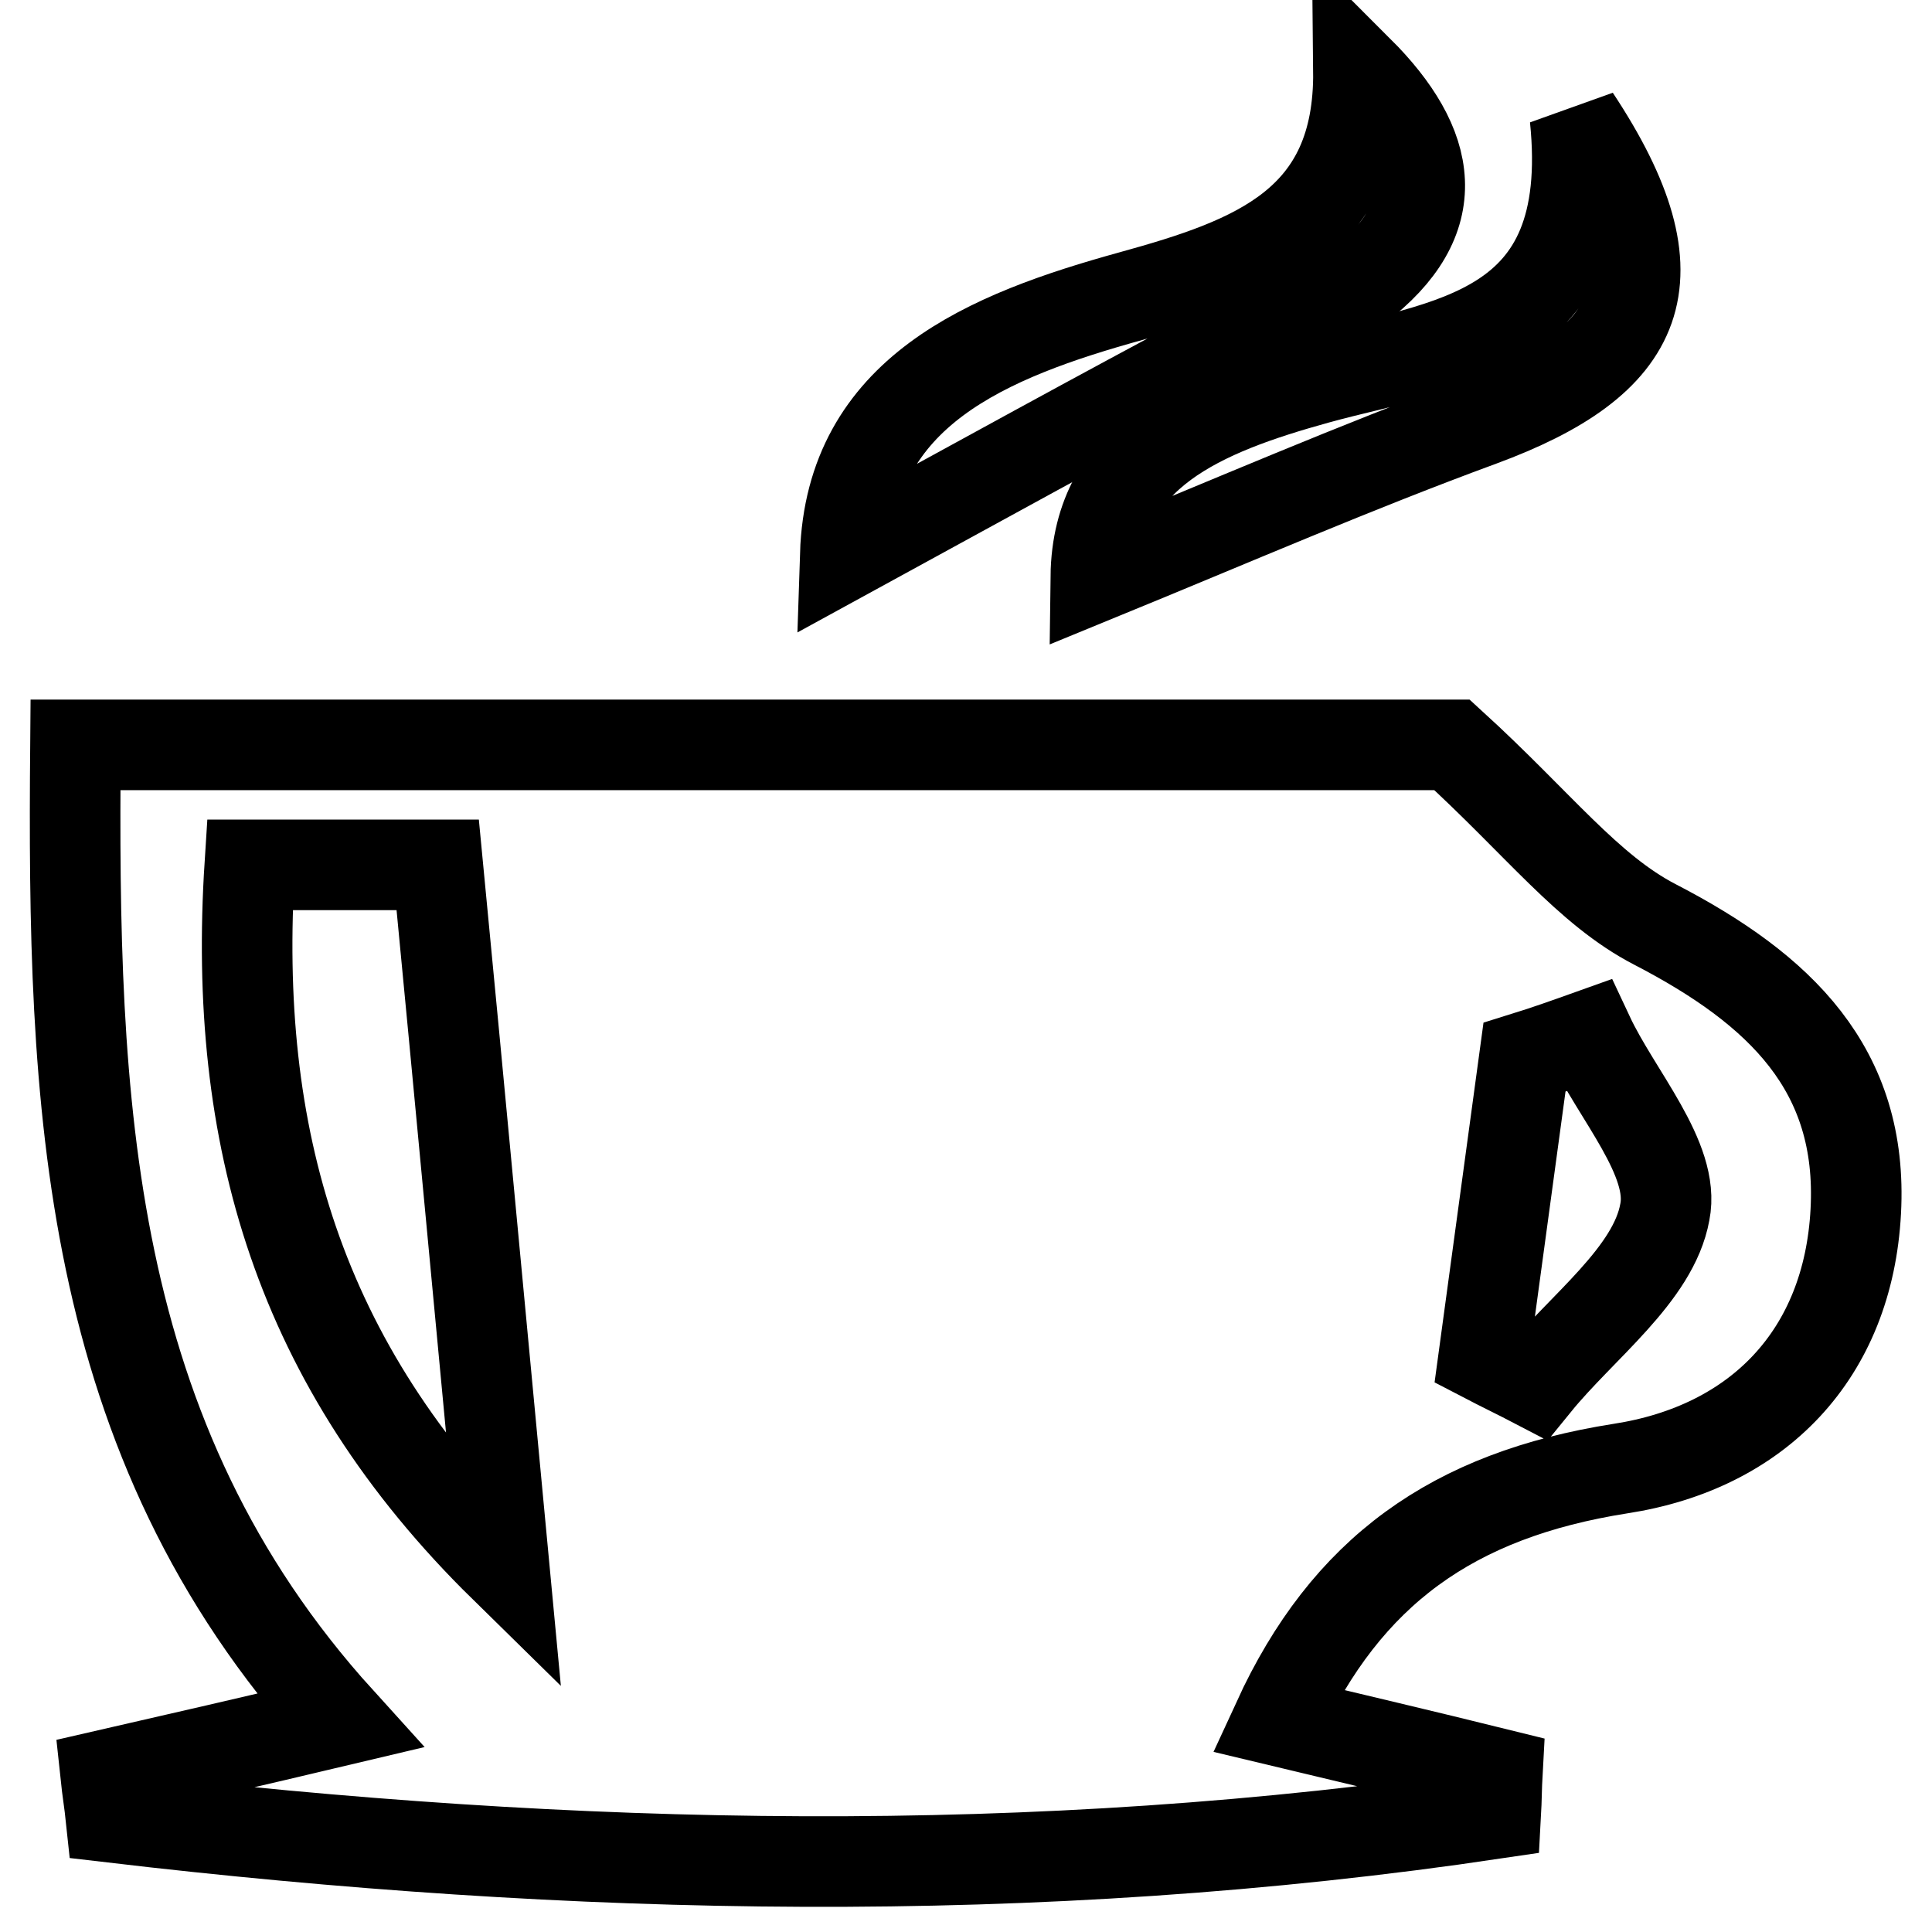
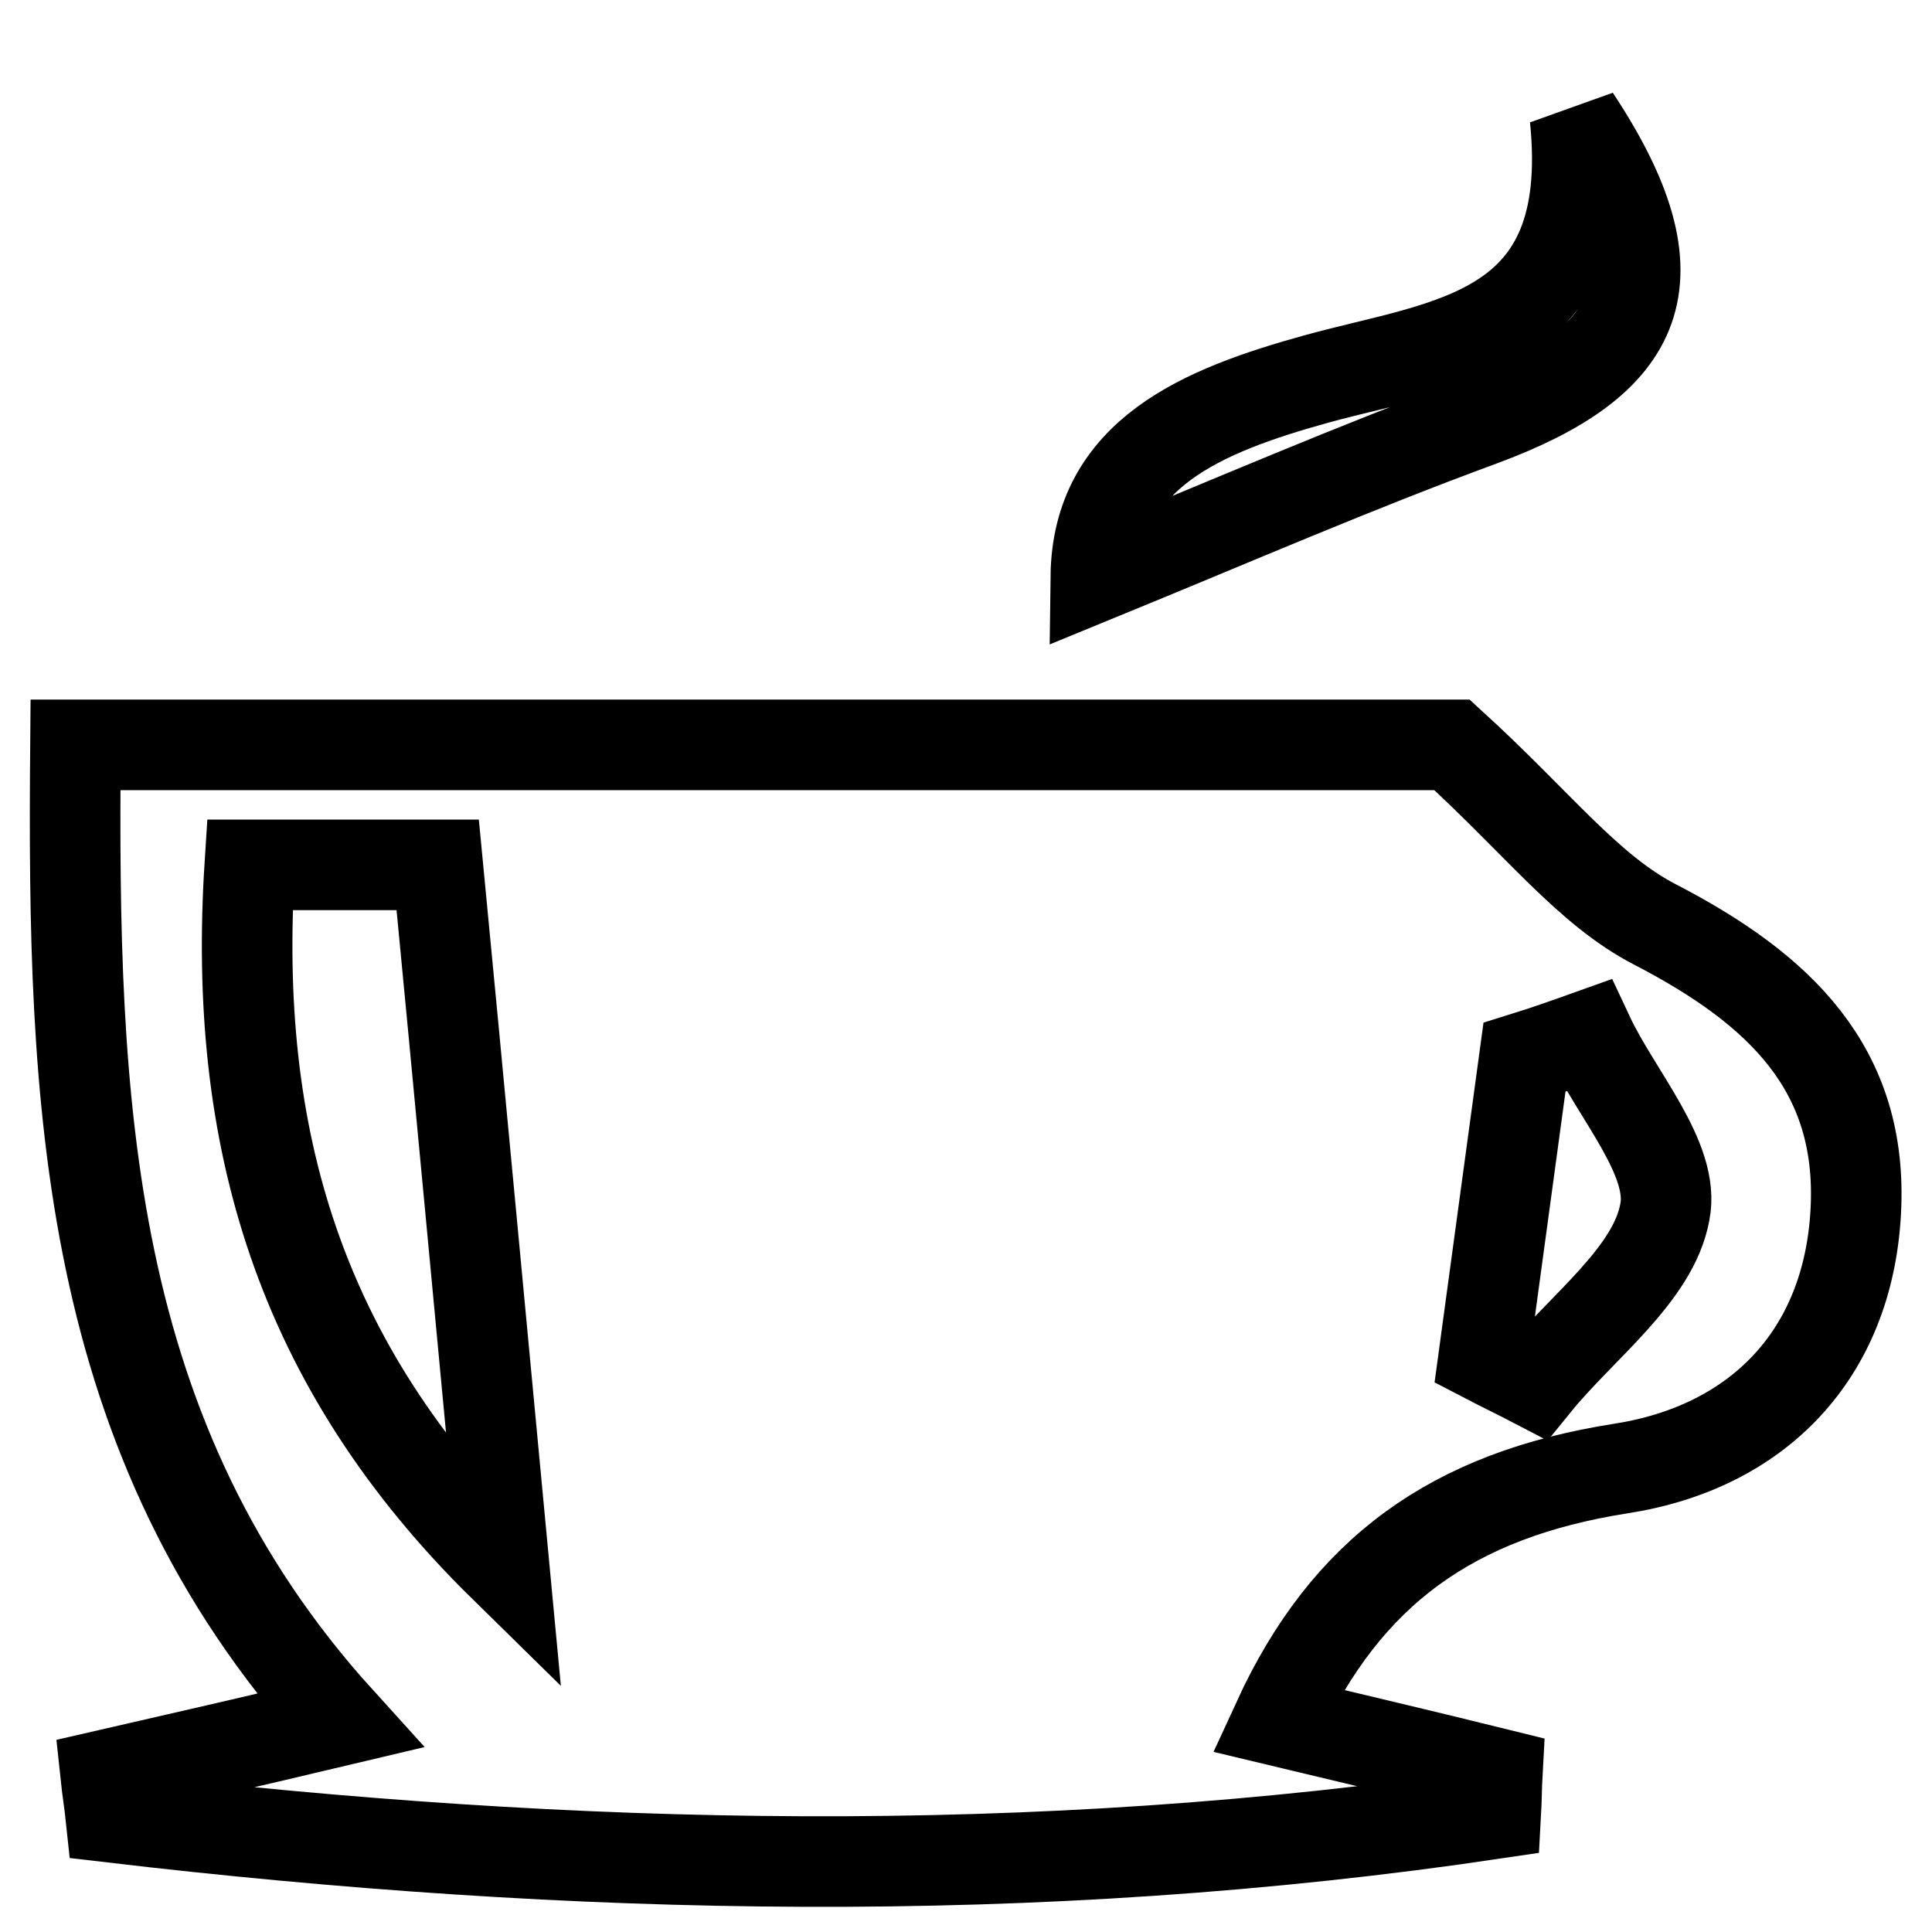
<svg xmlns="http://www.w3.org/2000/svg" version="1.1" x="0px" y="0px" viewBox="0 0 256 256" enable-background="new 0 0 256 256" xml:space="preserve">
  <g>
    <g>
      <path stroke-width="12" fill-opacity="0" stroke="#000000" d="M10,98.7c64.8,0,127.1,0,182.4,0c11.5,10.5,18,19.2,26.9,23.8c16.6,8.6,27.6,19.2,26.6,38c-1,19-13,31.3-31.2,34.1c-22.2,3.5-36.3,13.6-45.4,33.4c9.6,2.3,19.4,4.6,29.1,7c-0.1,1.8-0.1,3.5-0.2,5.3c-61.1,9.1-122.3,7.7-183.5,0.5c-0.2-1.9-0.5-3.7-0.7-5.6c9.6-2.2,19.2-4.4,31-7.2C11,190.5,9.6,146,10,98.7z M66.8,207.6c-3.1-32.8-5.9-62.9-8.8-93c-7.2,0-15.7,0-24.9,0C30.8,150.5,39.5,180.8,66.8,207.6z M210.5,137.2c-2.8,1-5.6,2-8.5,2.9c-1.8,13.2-3.6,26.4-5.4,39.7c2.3,1.2,4.6,2.3,6.9,3.5c6.1-7.5,15.6-14.4,17.1-22.7C222,153.6,214.2,145.1,210.5,137.2z" />
-       <path stroke-width="12" fill-opacity="0" stroke="#000000" d="M112,73.5c0.7-21.6,18.8-29,38-34.3c16.3-4.5,30.2-9.6,30-29.8c9.9,9.9,11.8,19.6-0.2,28.7c-5.1,3.9-12.1,5.2-17.9,8.3C145.5,55.1,129.2,64.1,112,73.5z" />
      <path stroke-width="12" fill-opacity="0" stroke="#000000" d="M145.2,76.4c0.2-16.3,14.1-22,29.3-26.2c17-4.7,37.2-5.5,34.2-34.6c14.3,21.6,8.9,32.3-12.5,40.2C179.6,61.9,163.5,68.9,145.2,76.4z" />
    </g>
  </g>
</svg>